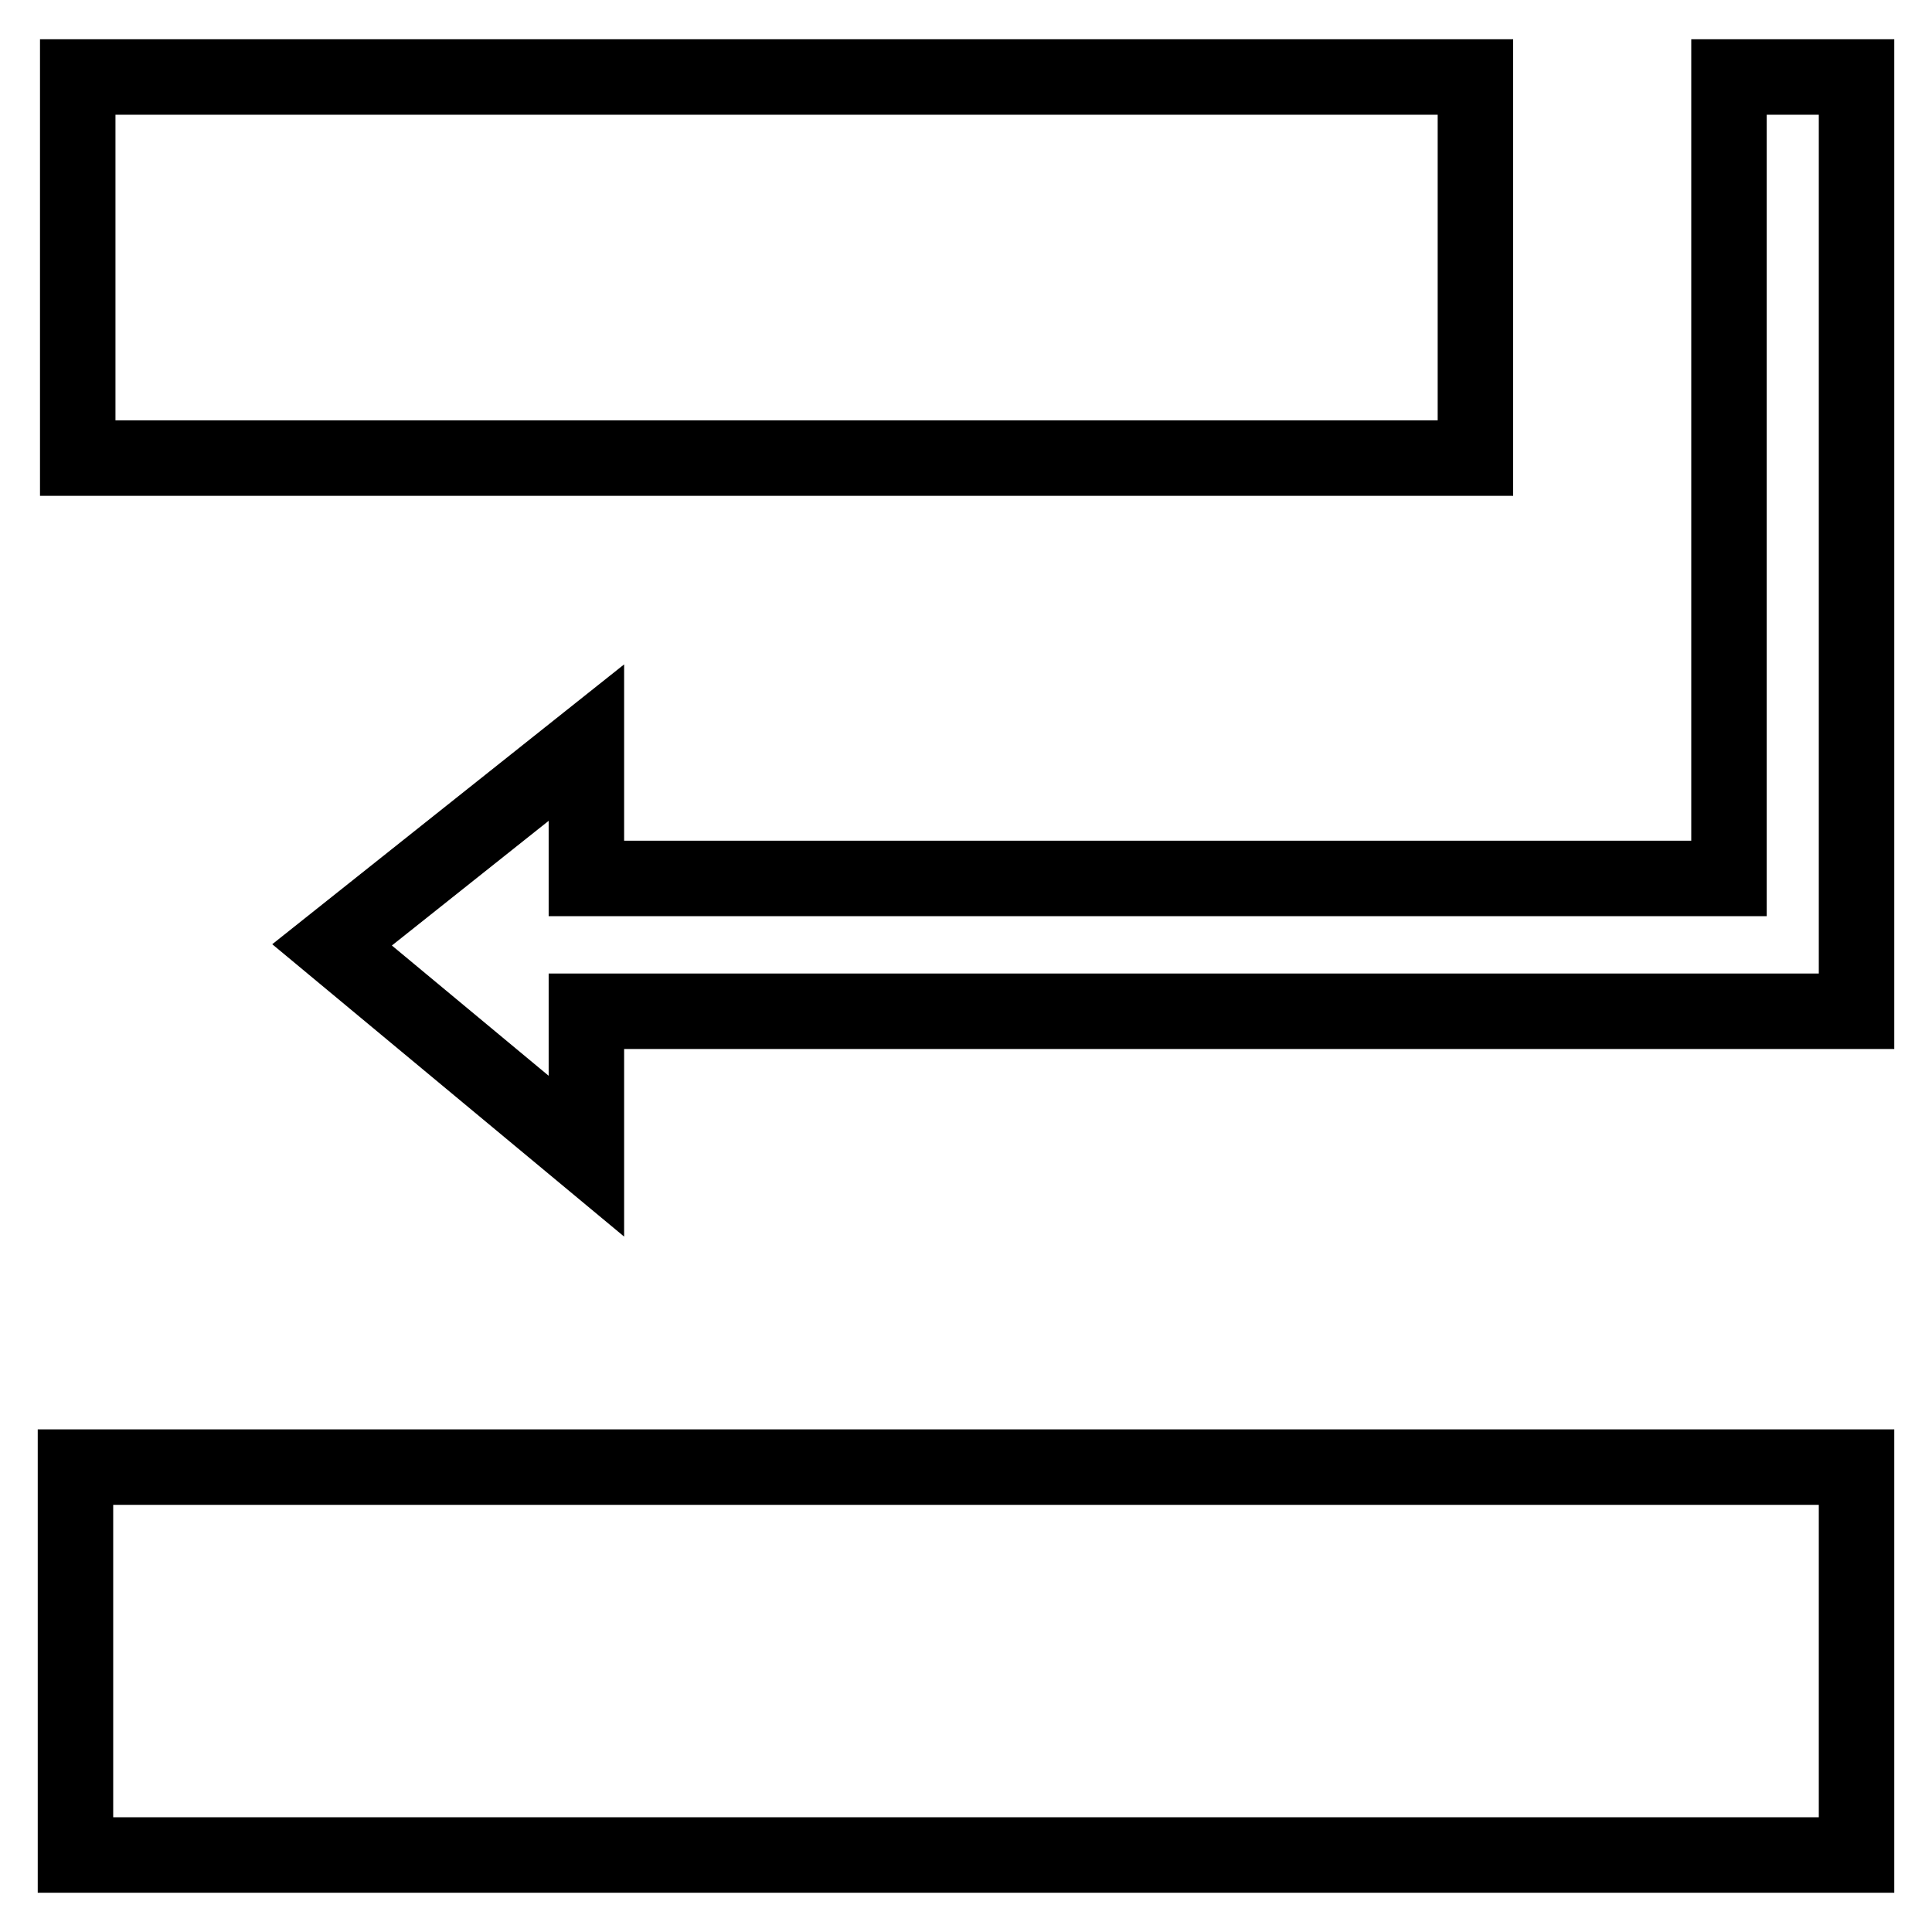
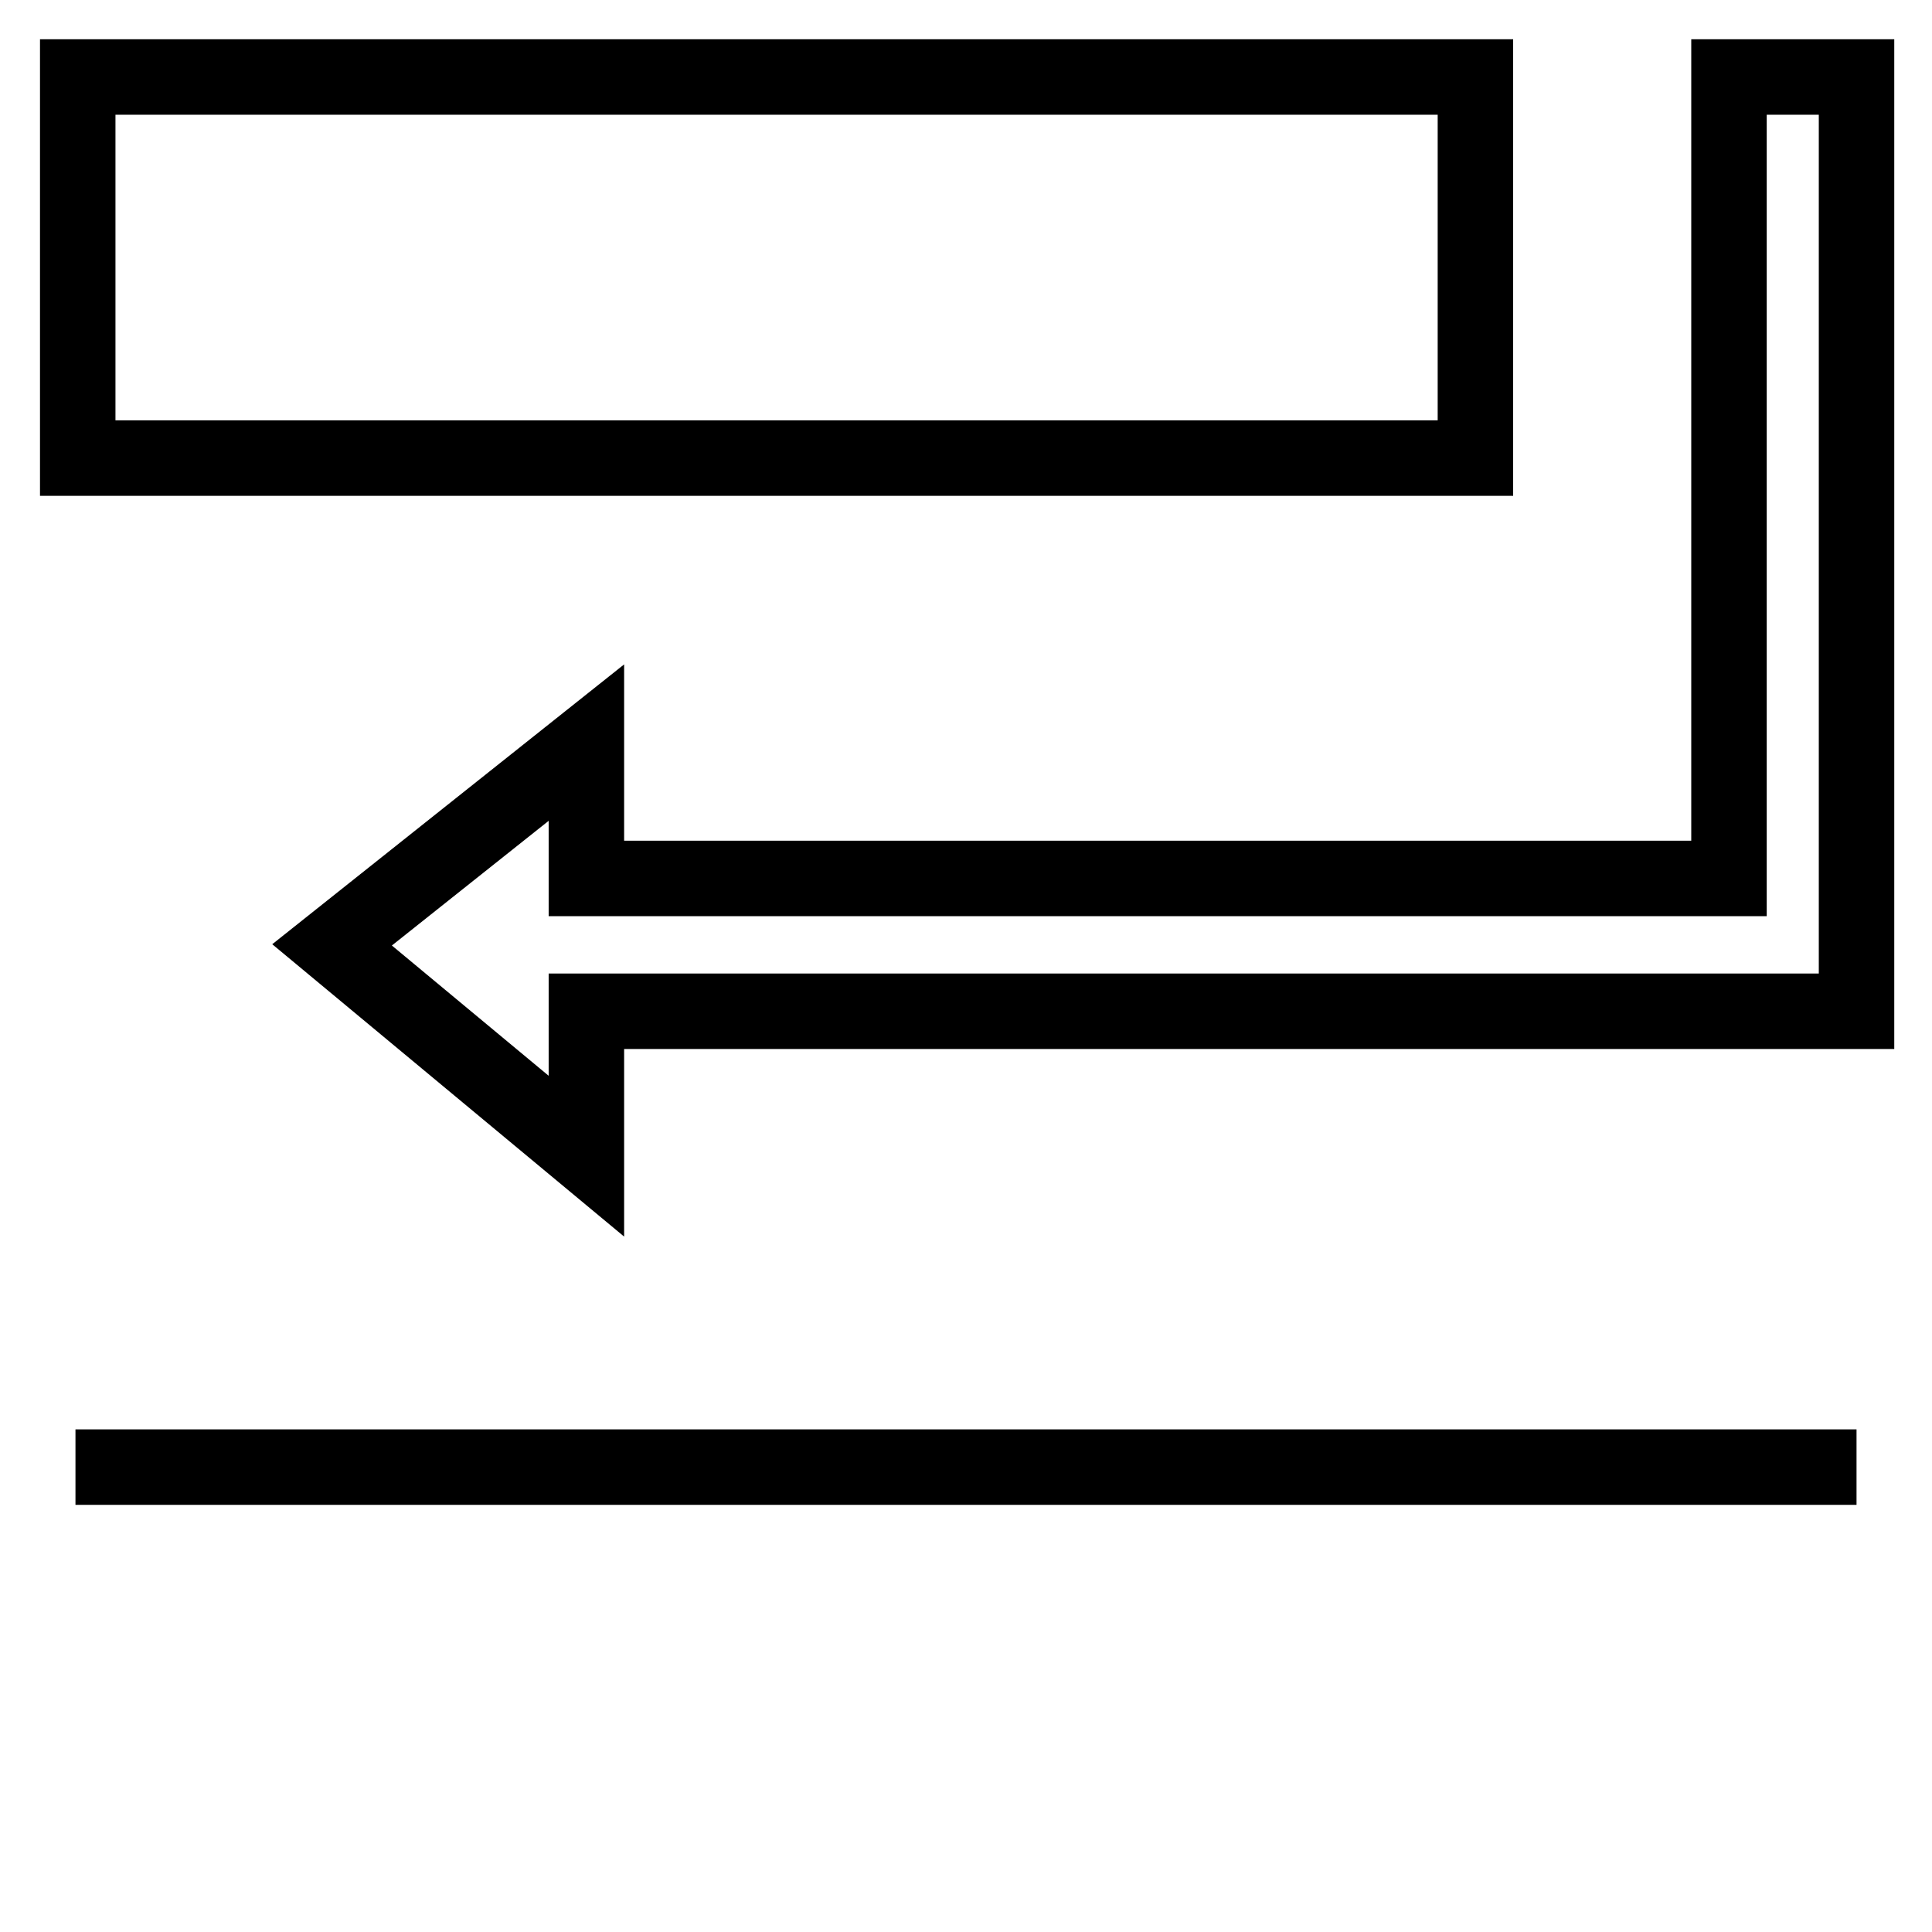
<svg xmlns="http://www.w3.org/2000/svg" version="1.1" x="0px" y="0px" viewBox="0 0 256 256" enable-background="new 0 0 256 256" xml:space="preserve">
  <g>
-     <path stroke-width="10" fill-opacity="0" stroke="#000000" d="M10.3,10.2h185.2v50.5H10.3V10.2z M10,194.4h236v51.4H10V194.4z M229.1,10.2v106.2H77.7v-18L44,125.2 l33.7,28v-19.2H246V10.2H229.1z" />
+     <path stroke-width="10" fill-opacity="0" stroke="#000000" d="M10.3,10.2h185.2v50.5H10.3V10.2z M10,194.4h236H10V194.4z M229.1,10.2v106.2H77.7v-18L44,125.2 l33.7,28v-19.2H246V10.2H229.1z" />
  </g>
</svg>